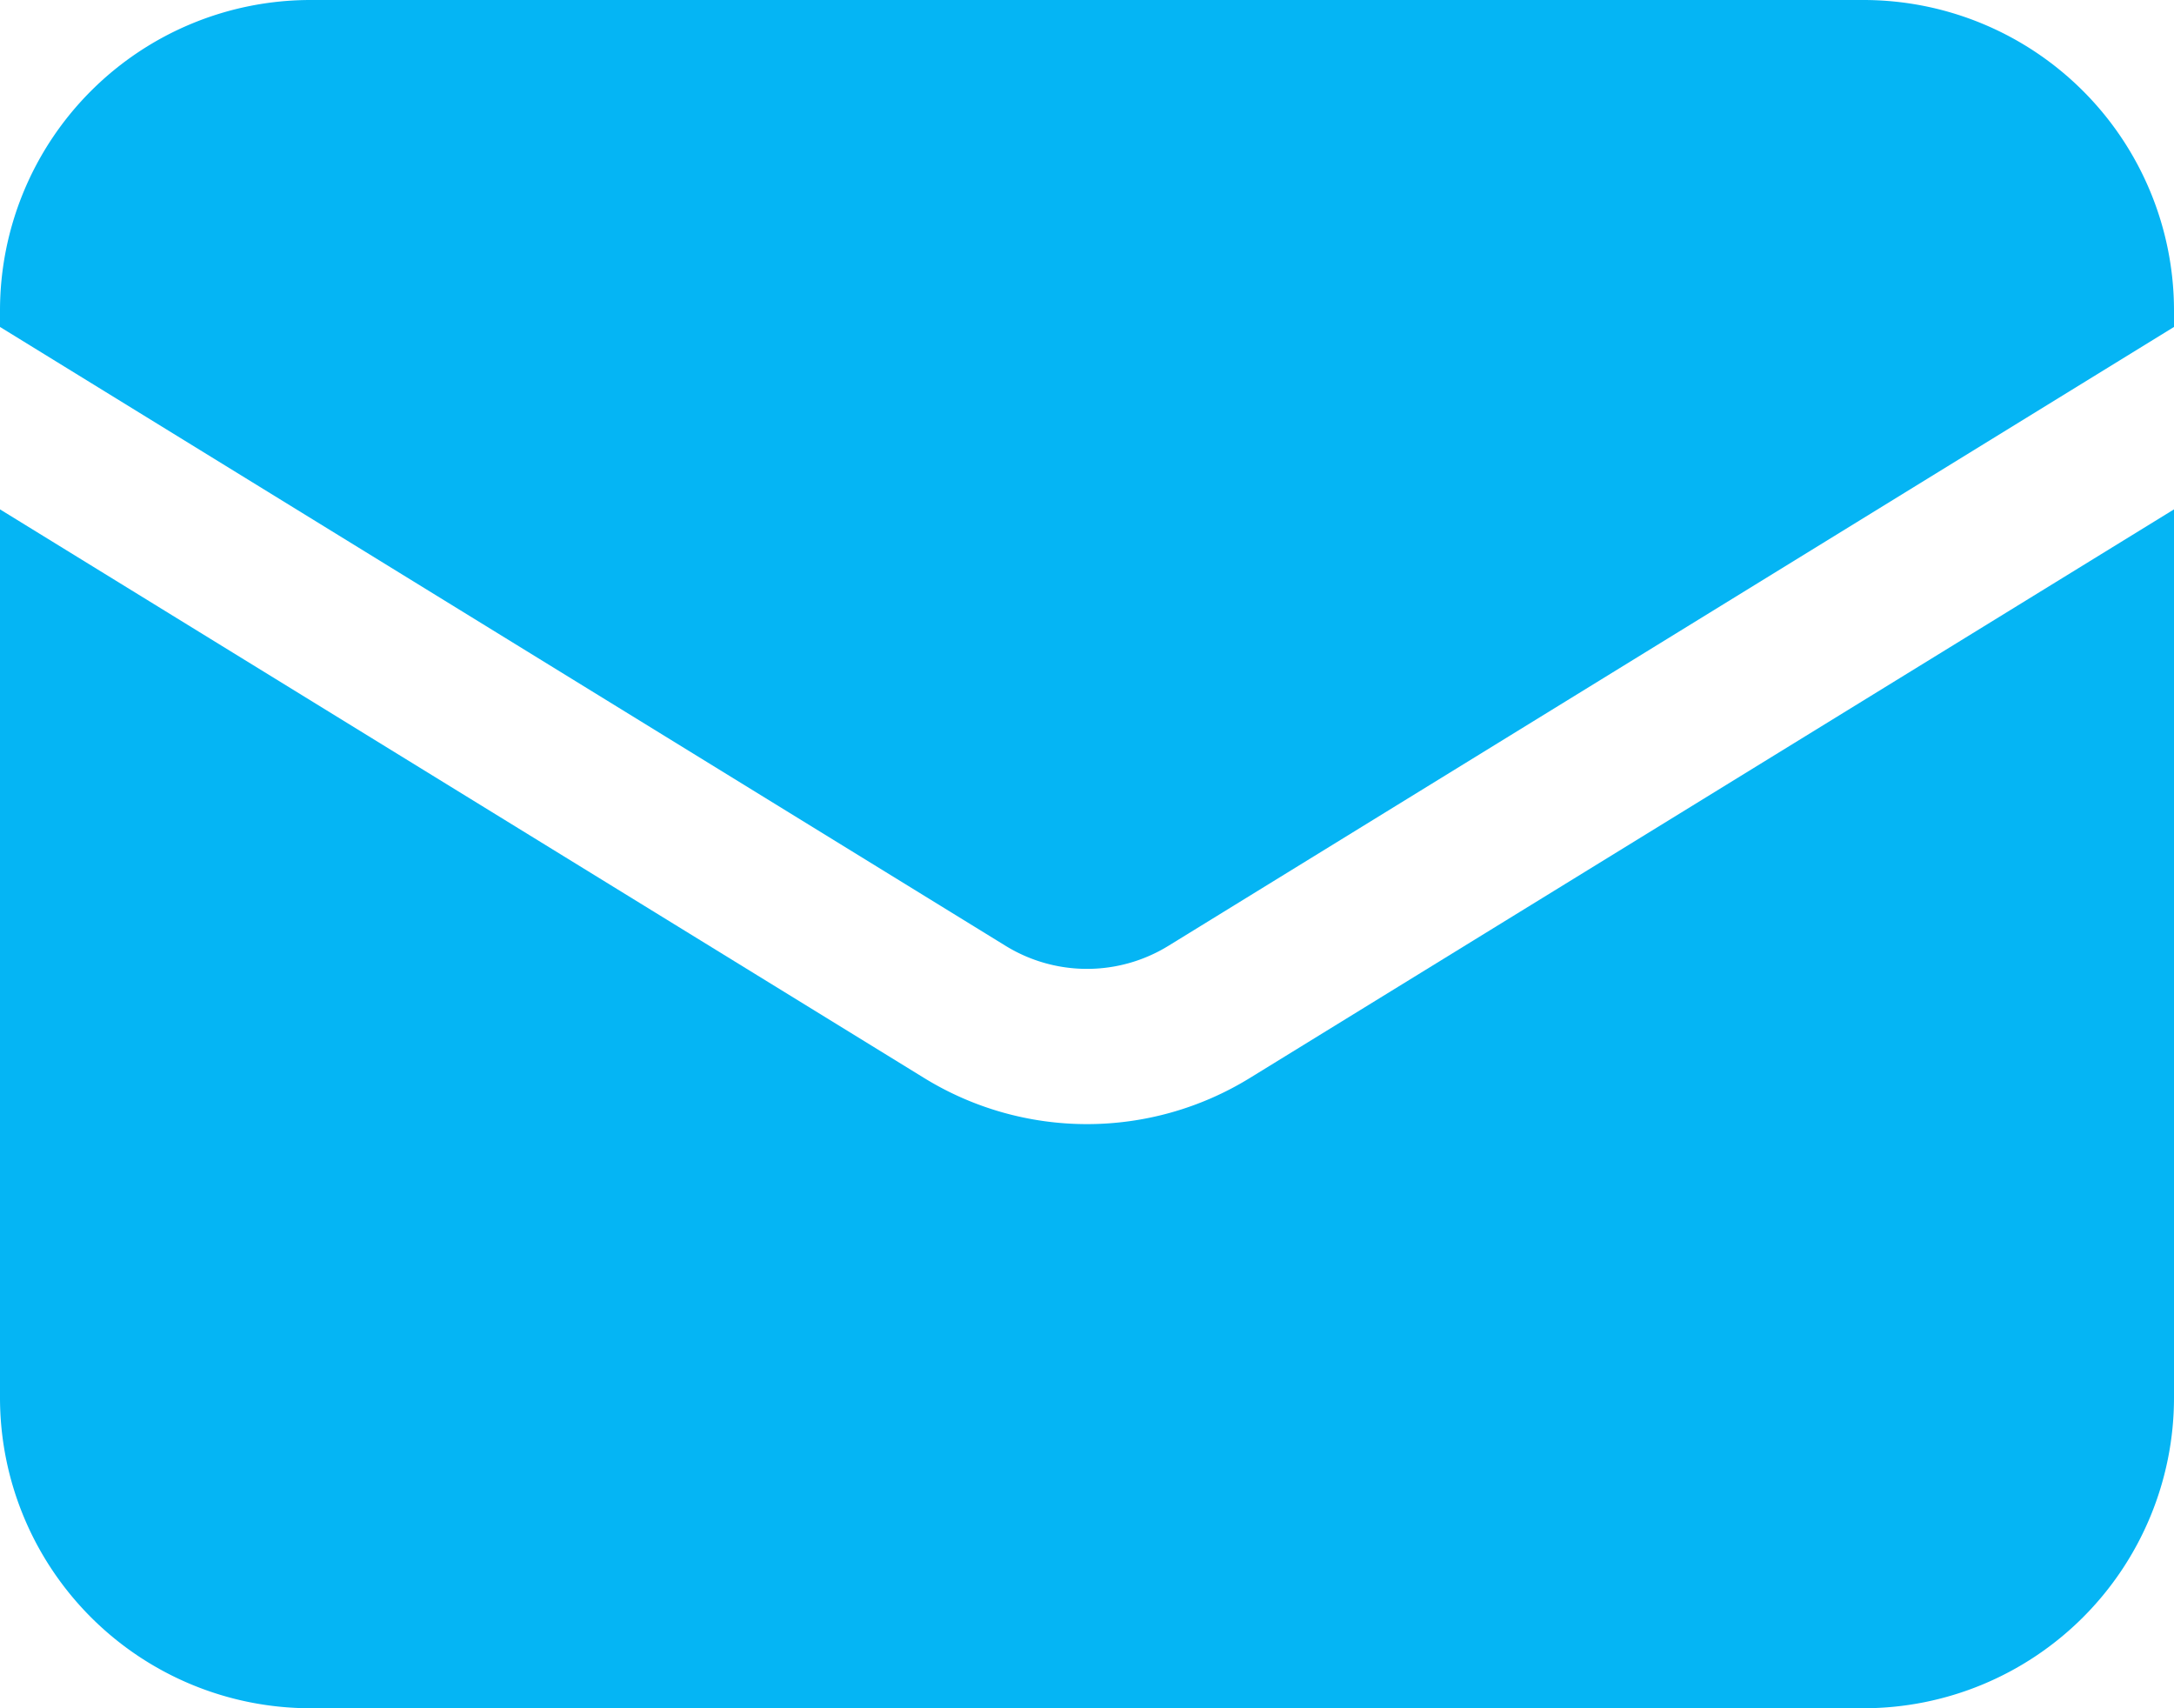
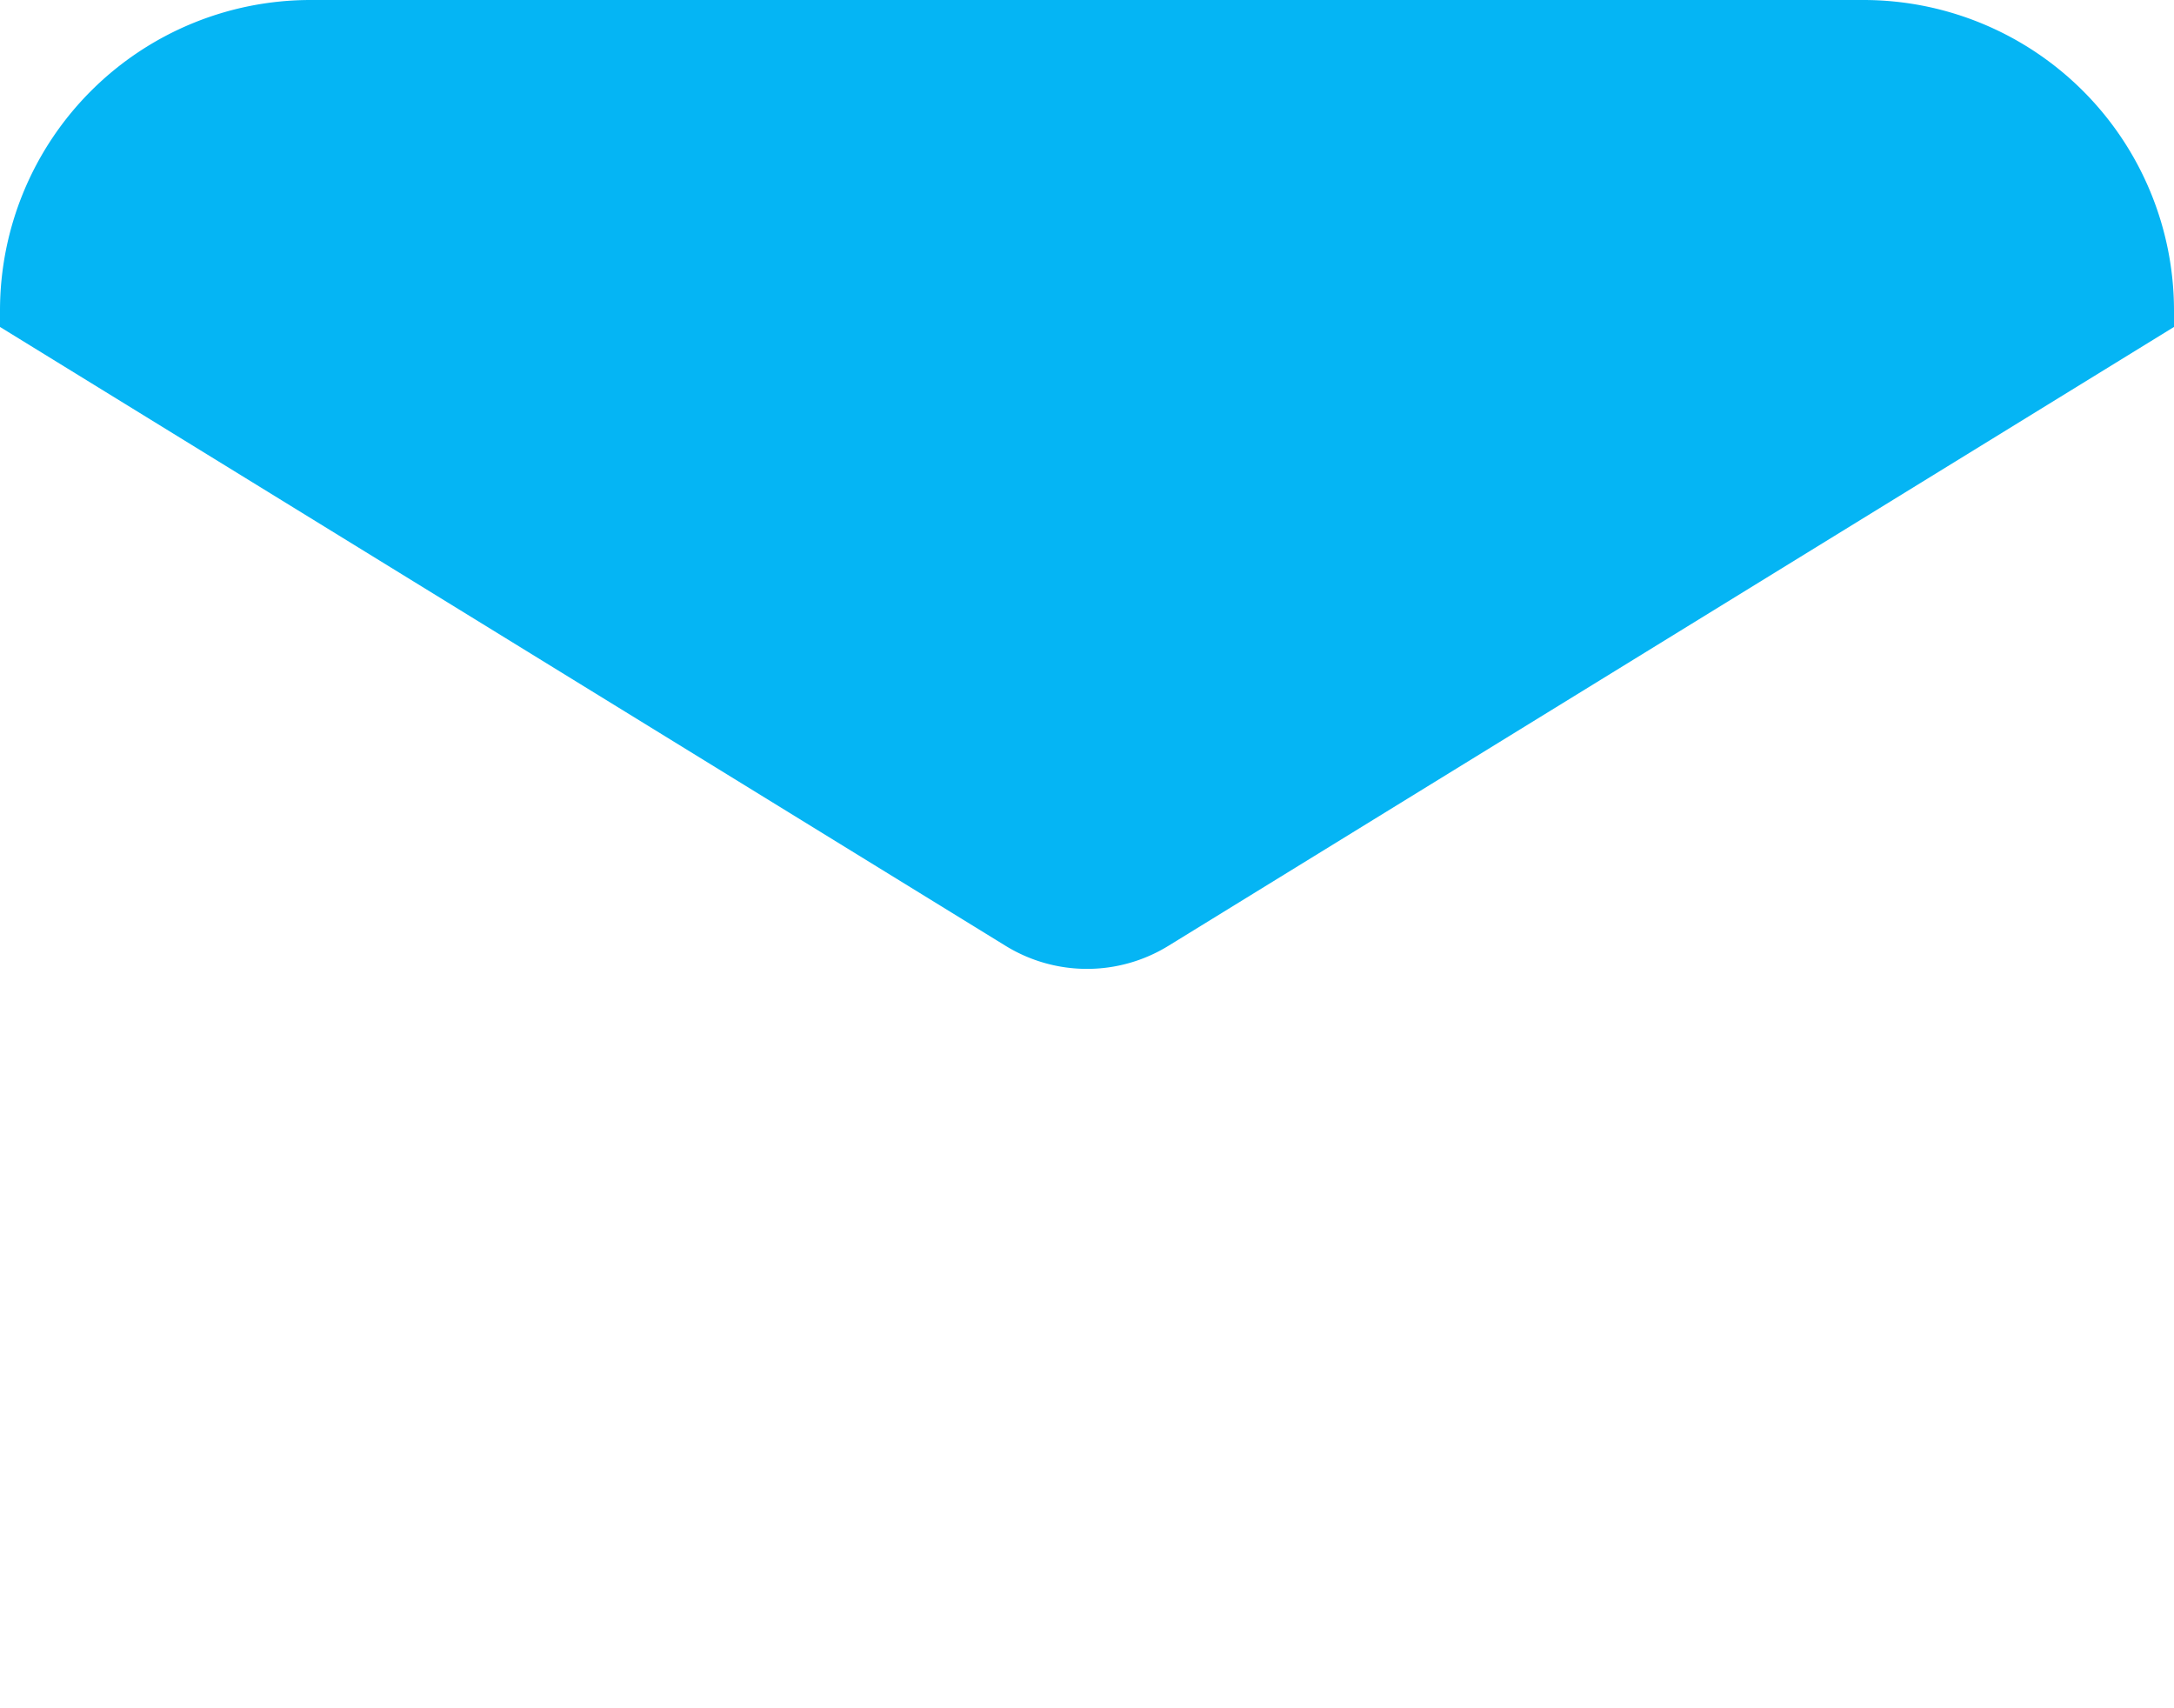
<svg xmlns="http://www.w3.org/2000/svg" width="21" height="16.5" viewBox="0 0 21 16.5">
  <g transform="translate(147 -1503)">
    <g transform="translate(-148.5 1499.25)">
-       <path d="M1.5,8.67v8.58a3,3,0,0,0,3,3h15a3,3,0,0,0,3-3V8.67l-8.928,5.493a3,3,0,0,1-3.144,0Z" fill="#05b5f4" />
      <path d="M22.5,6.908V6.75a3,3,0,0,0-3-3H4.5a3,3,0,0,0-3,3v.158l9.714,5.978a1.5,1.5,0,0,0,1.572,0Z" fill="#05b5f4" />
    </g>
  </g>
</svg>